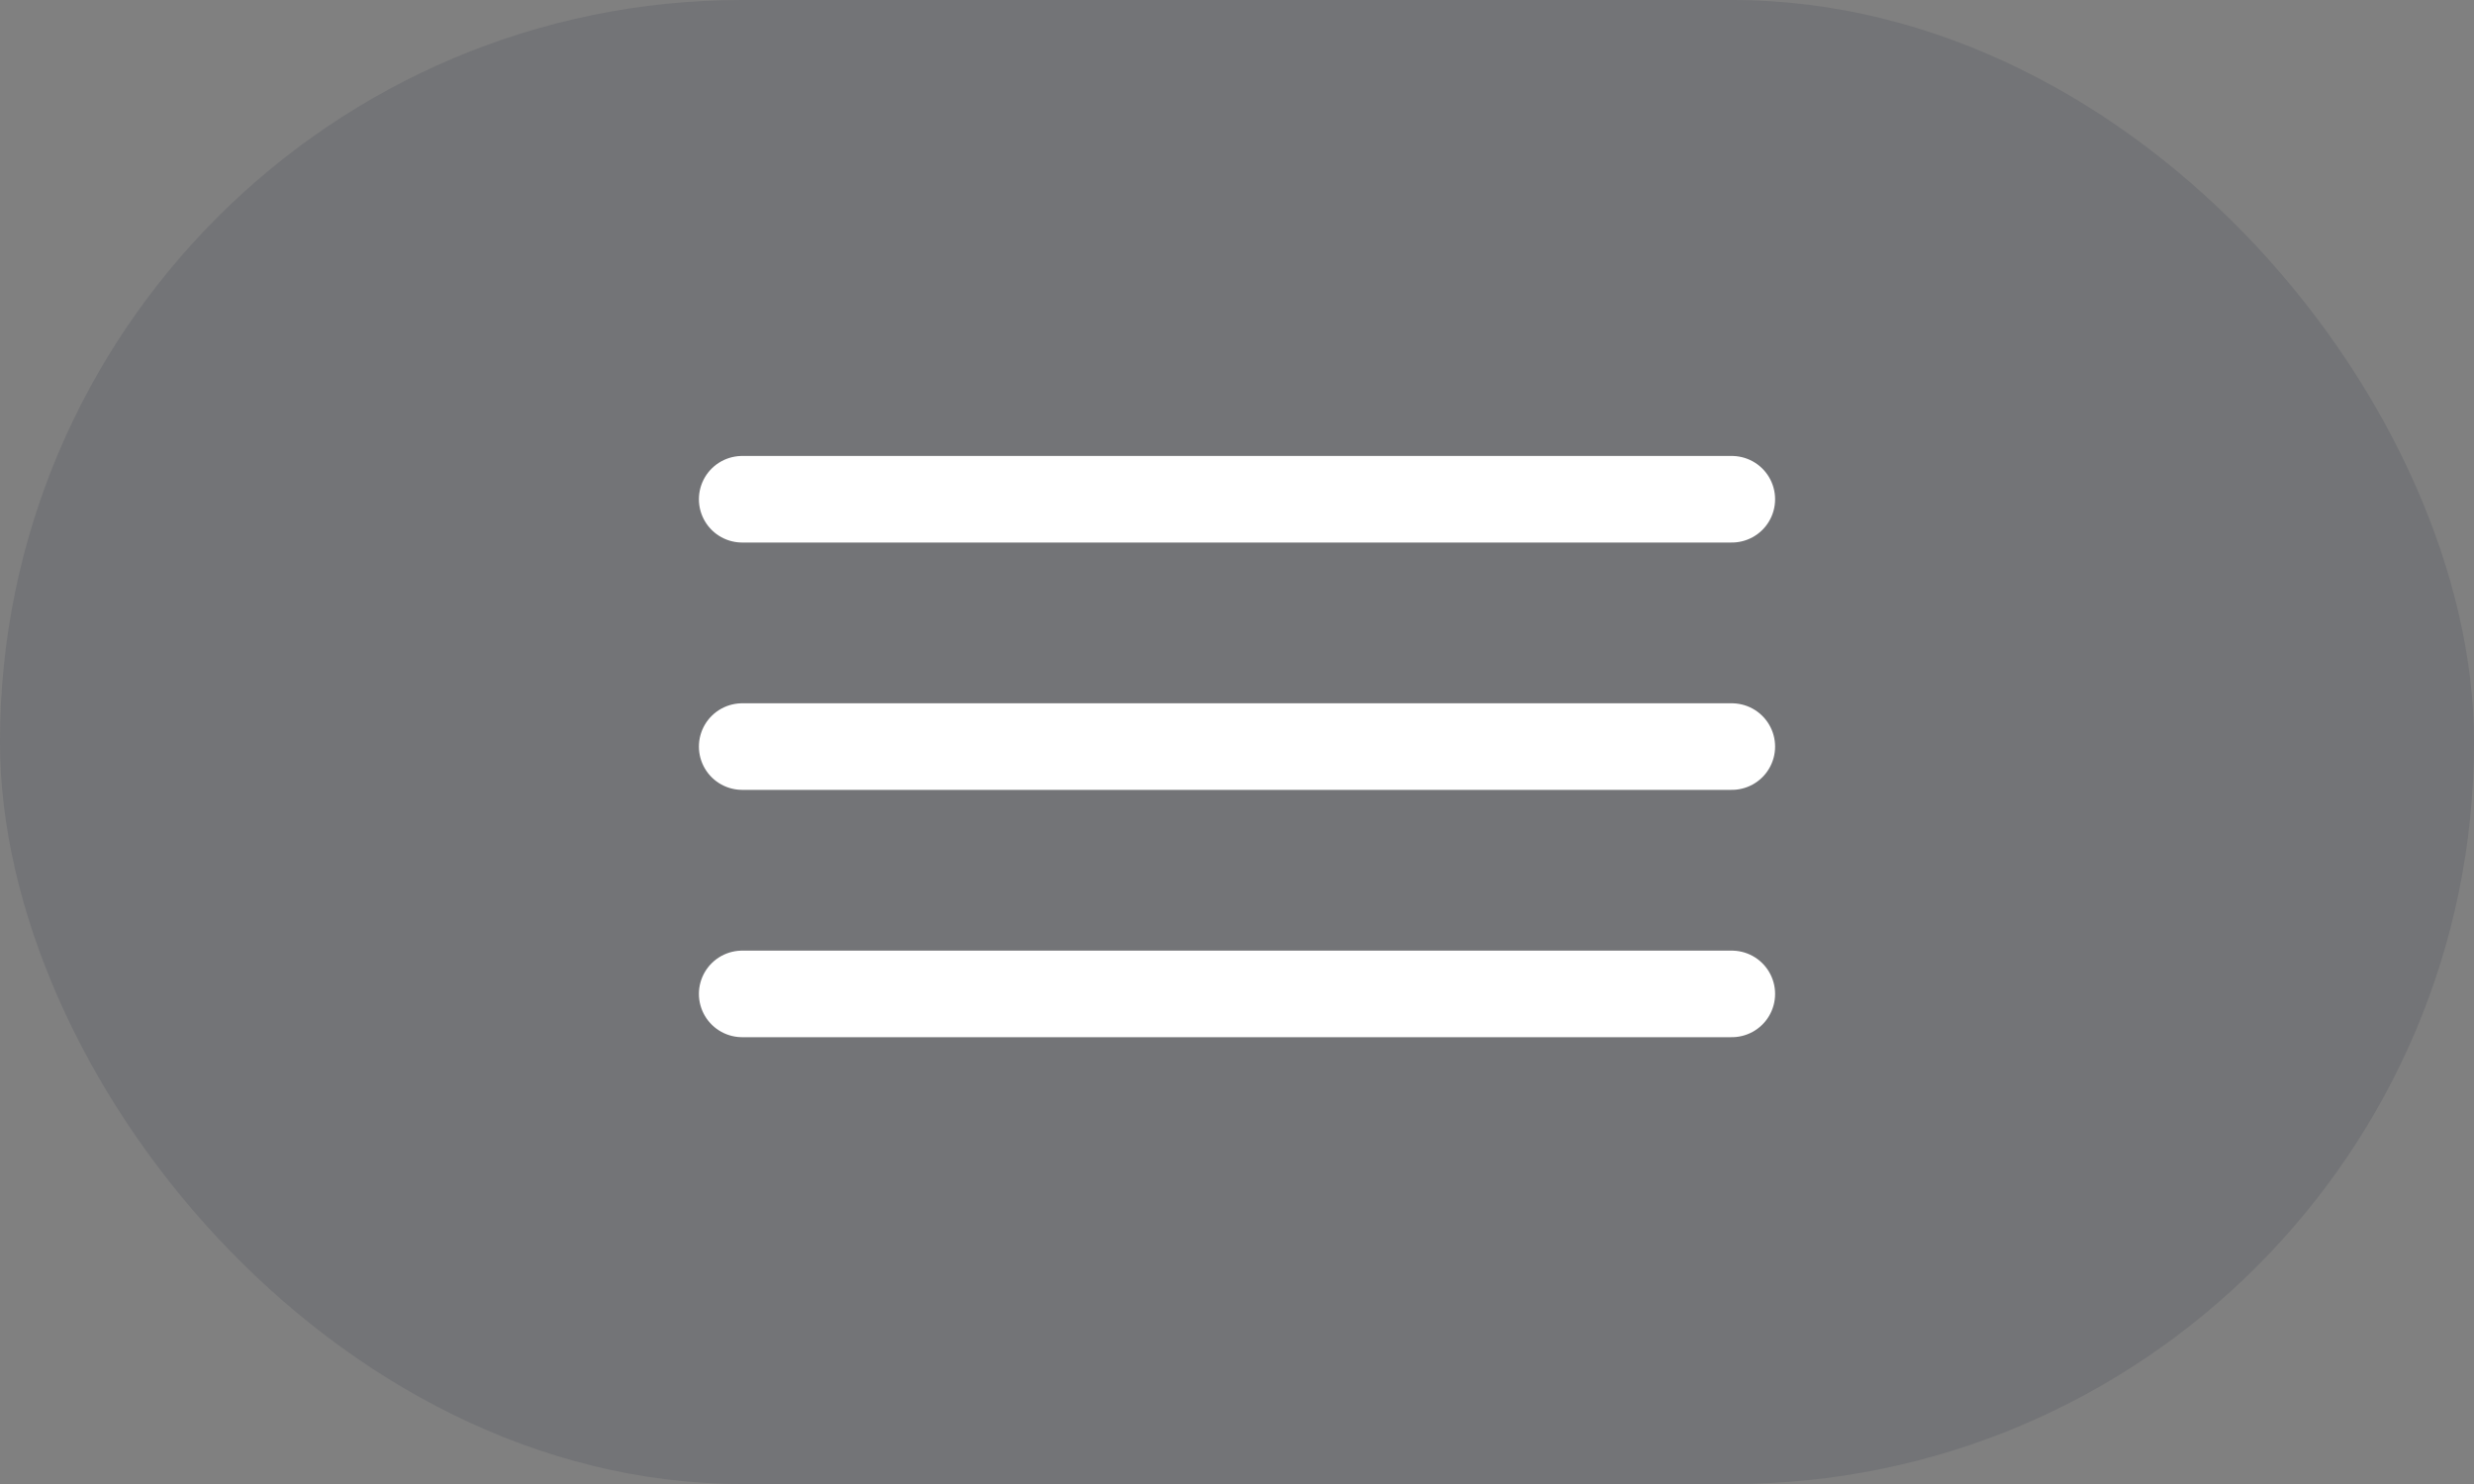
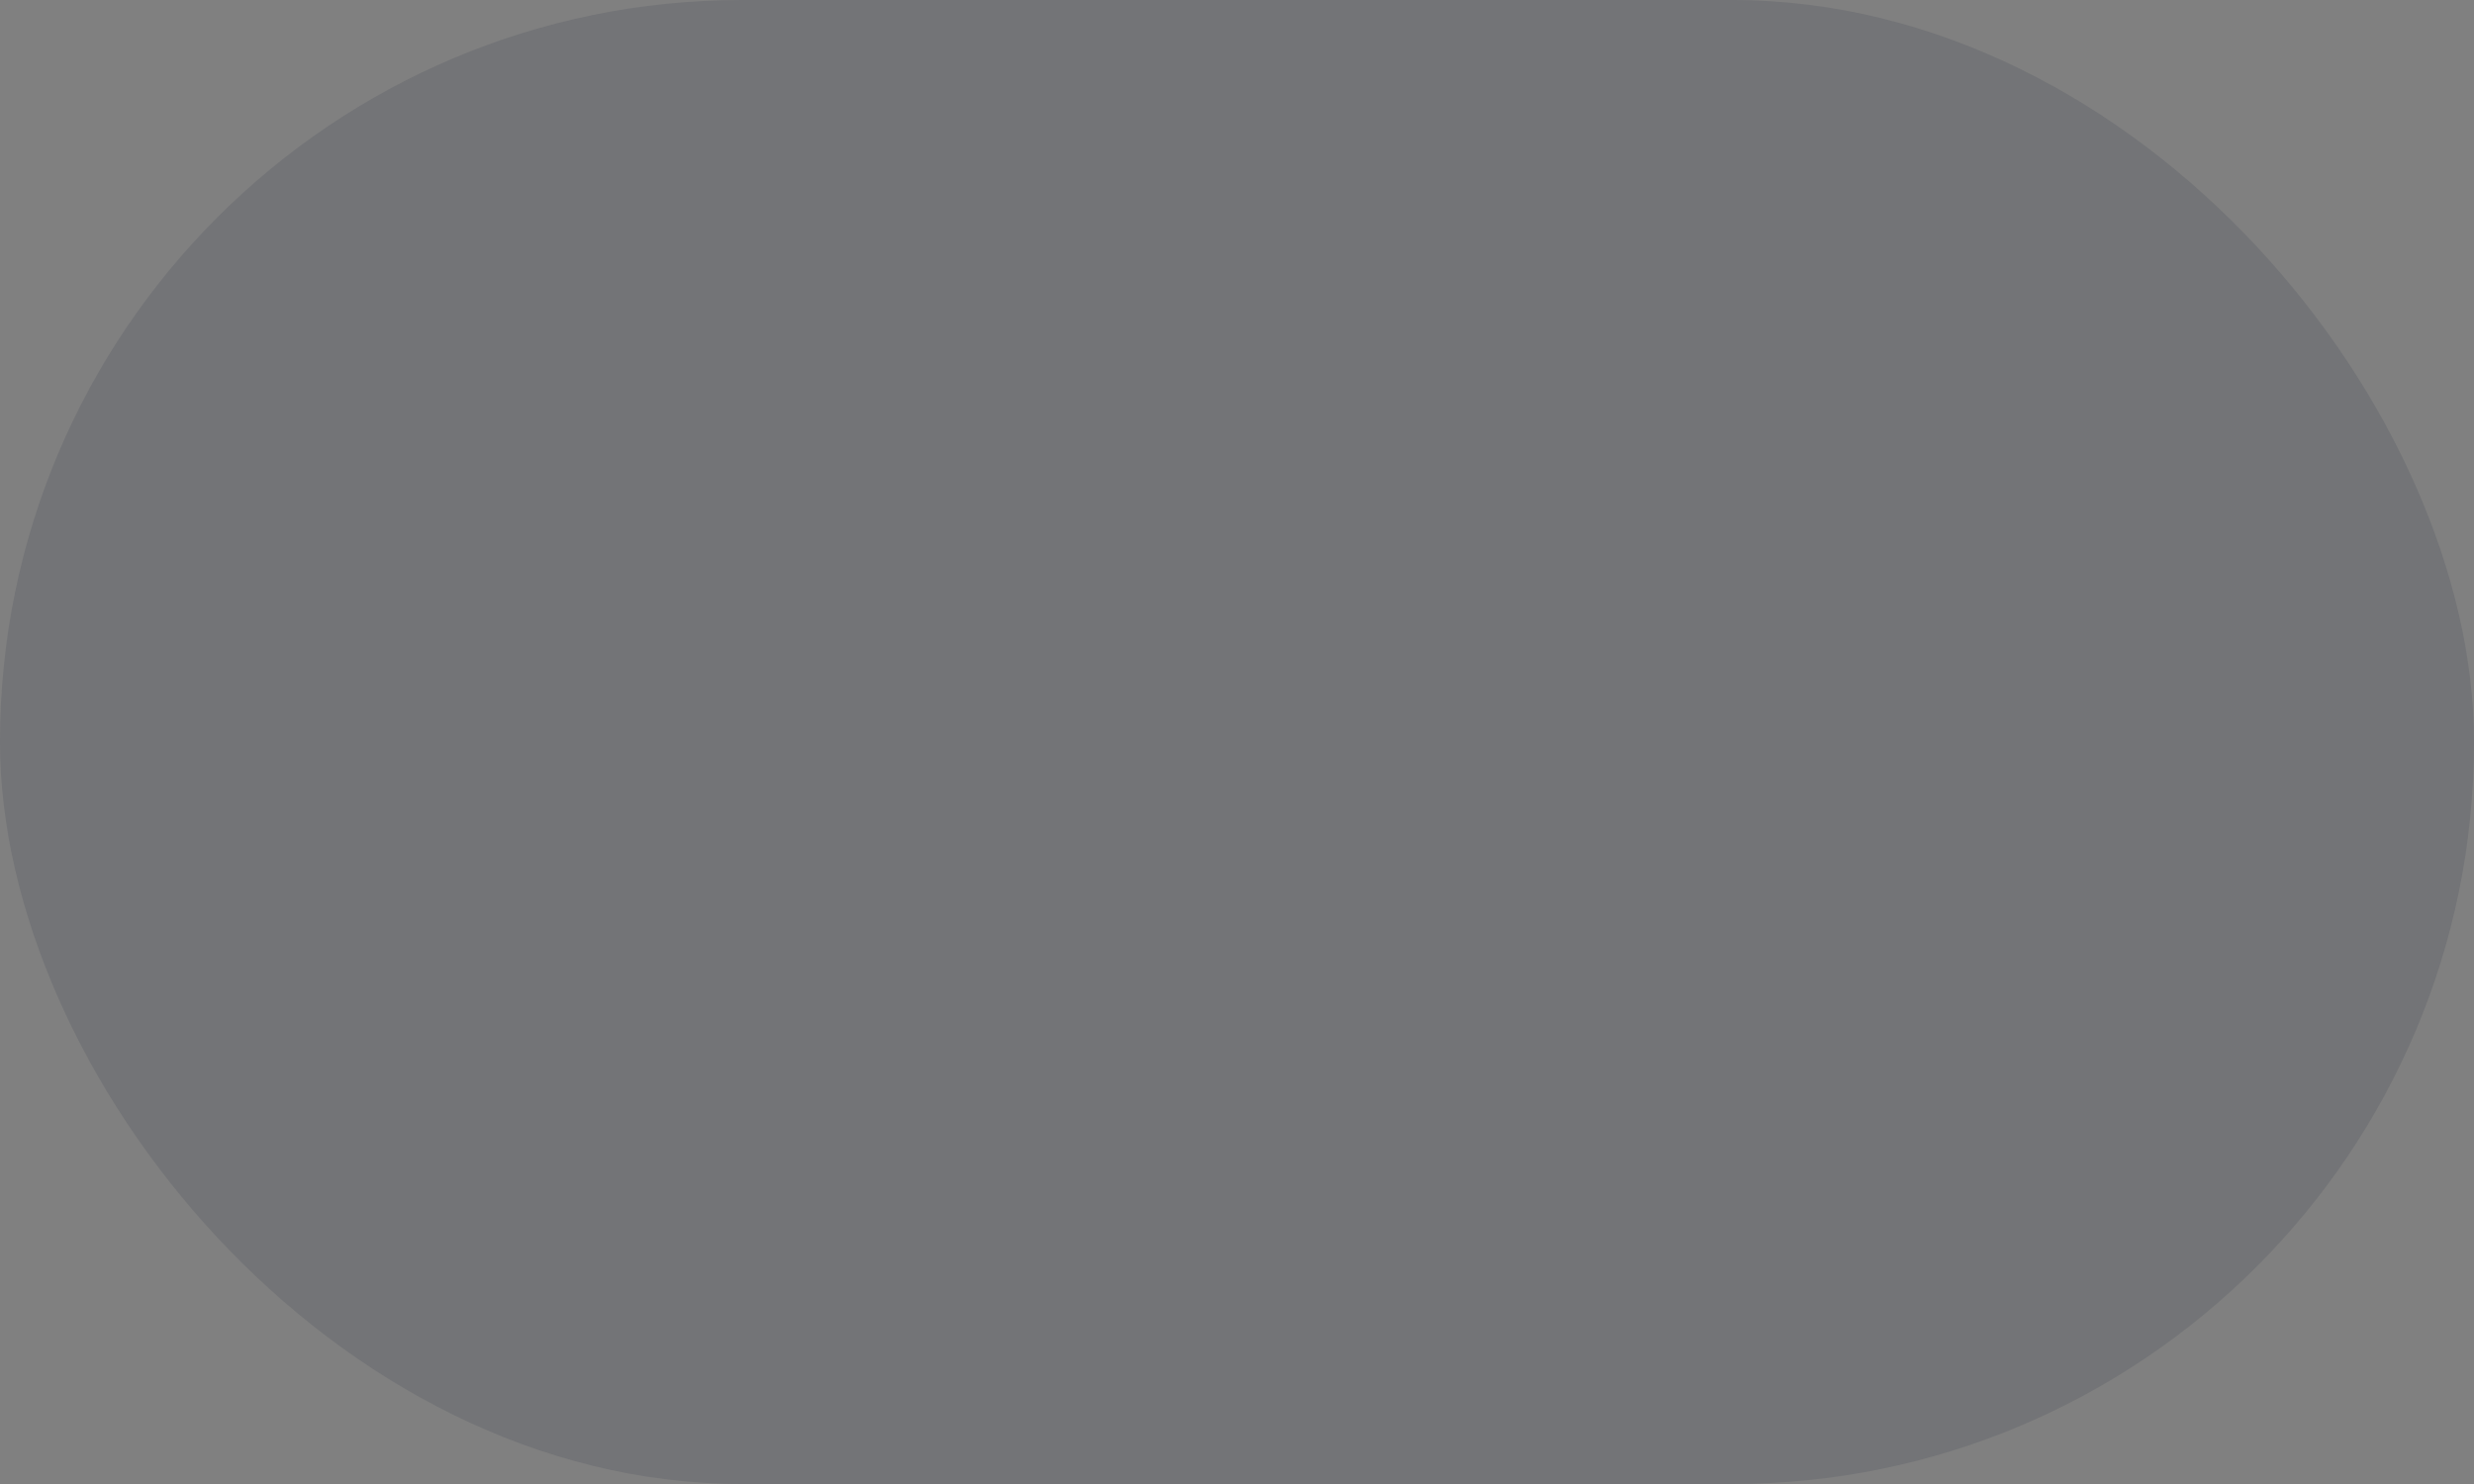
<svg xmlns="http://www.w3.org/2000/svg" width="40" height="24" viewBox="0 0 40 24" fill="none">
  <rect x="0" y="0" width="40" height="24" fill="#808080" stroke="none" />
  <rect width="40" height="24" rx="12" fill="#111D33" fill-opacity="0.12" />
-   <path d="M28 12.074H12M28 16.074H12M28 8.074H12" stroke="white" stroke-width="1.4" stroke-linecap="round" stroke-linejoin="round" />
</svg>